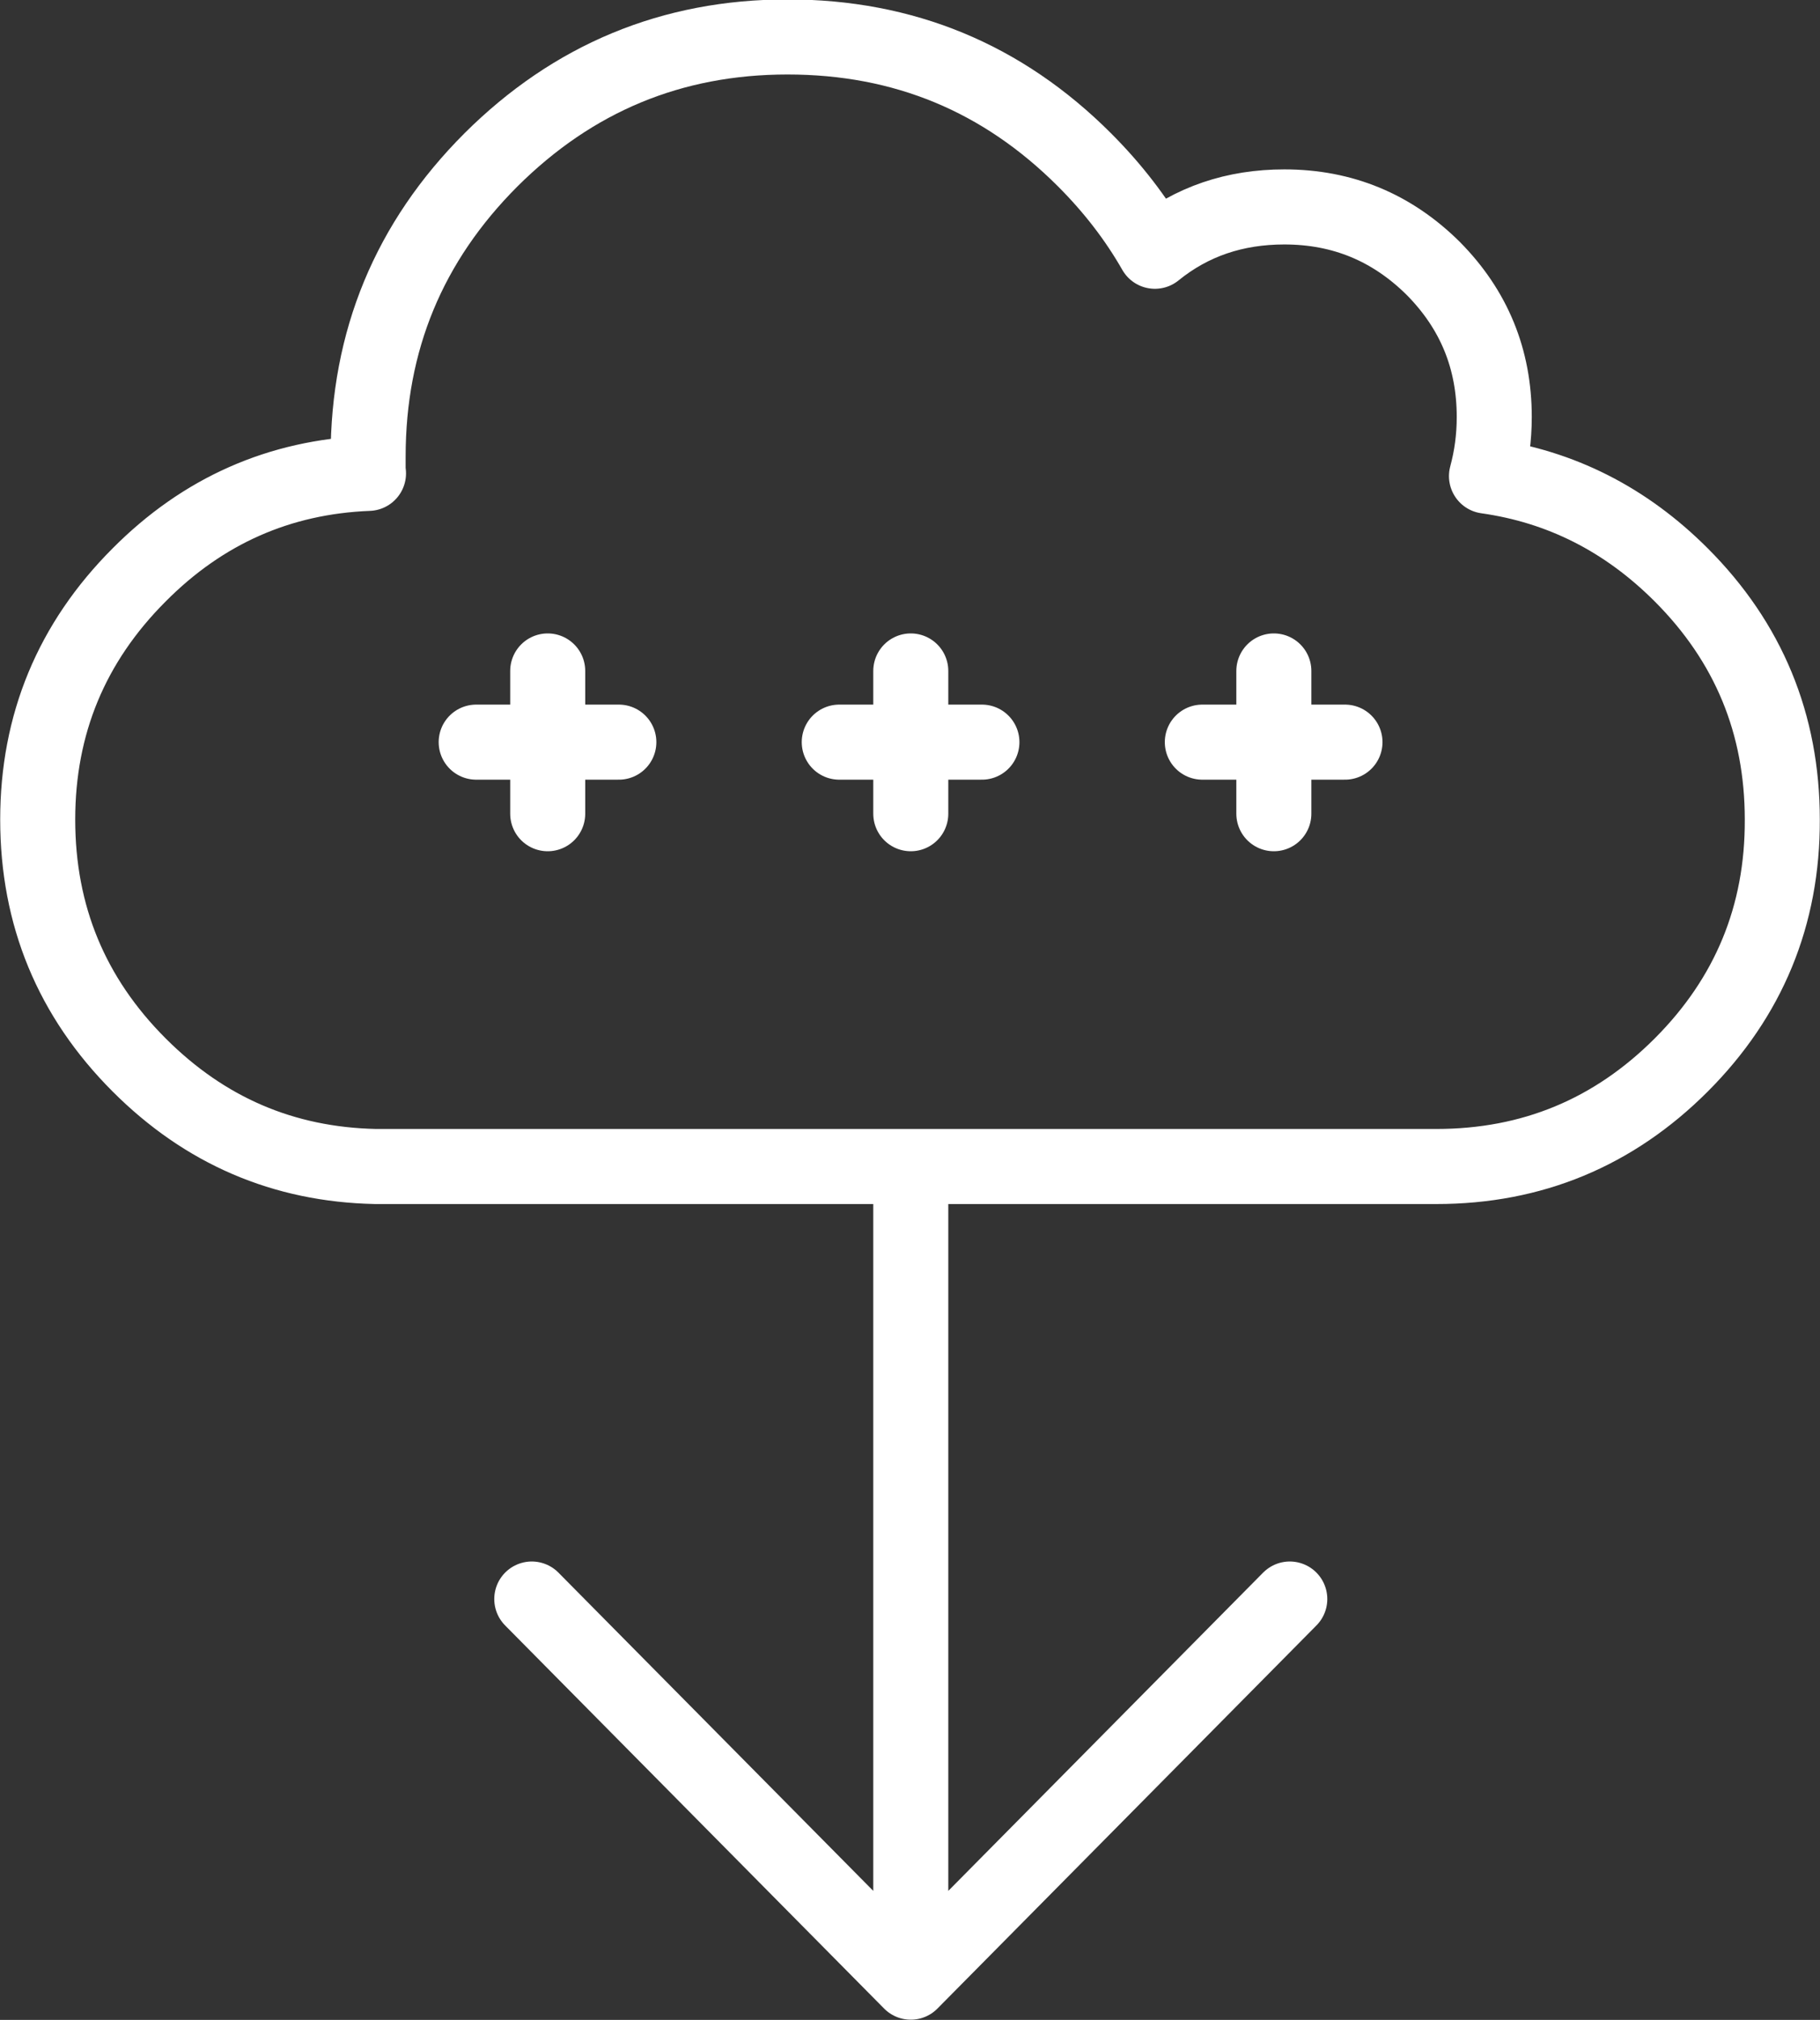
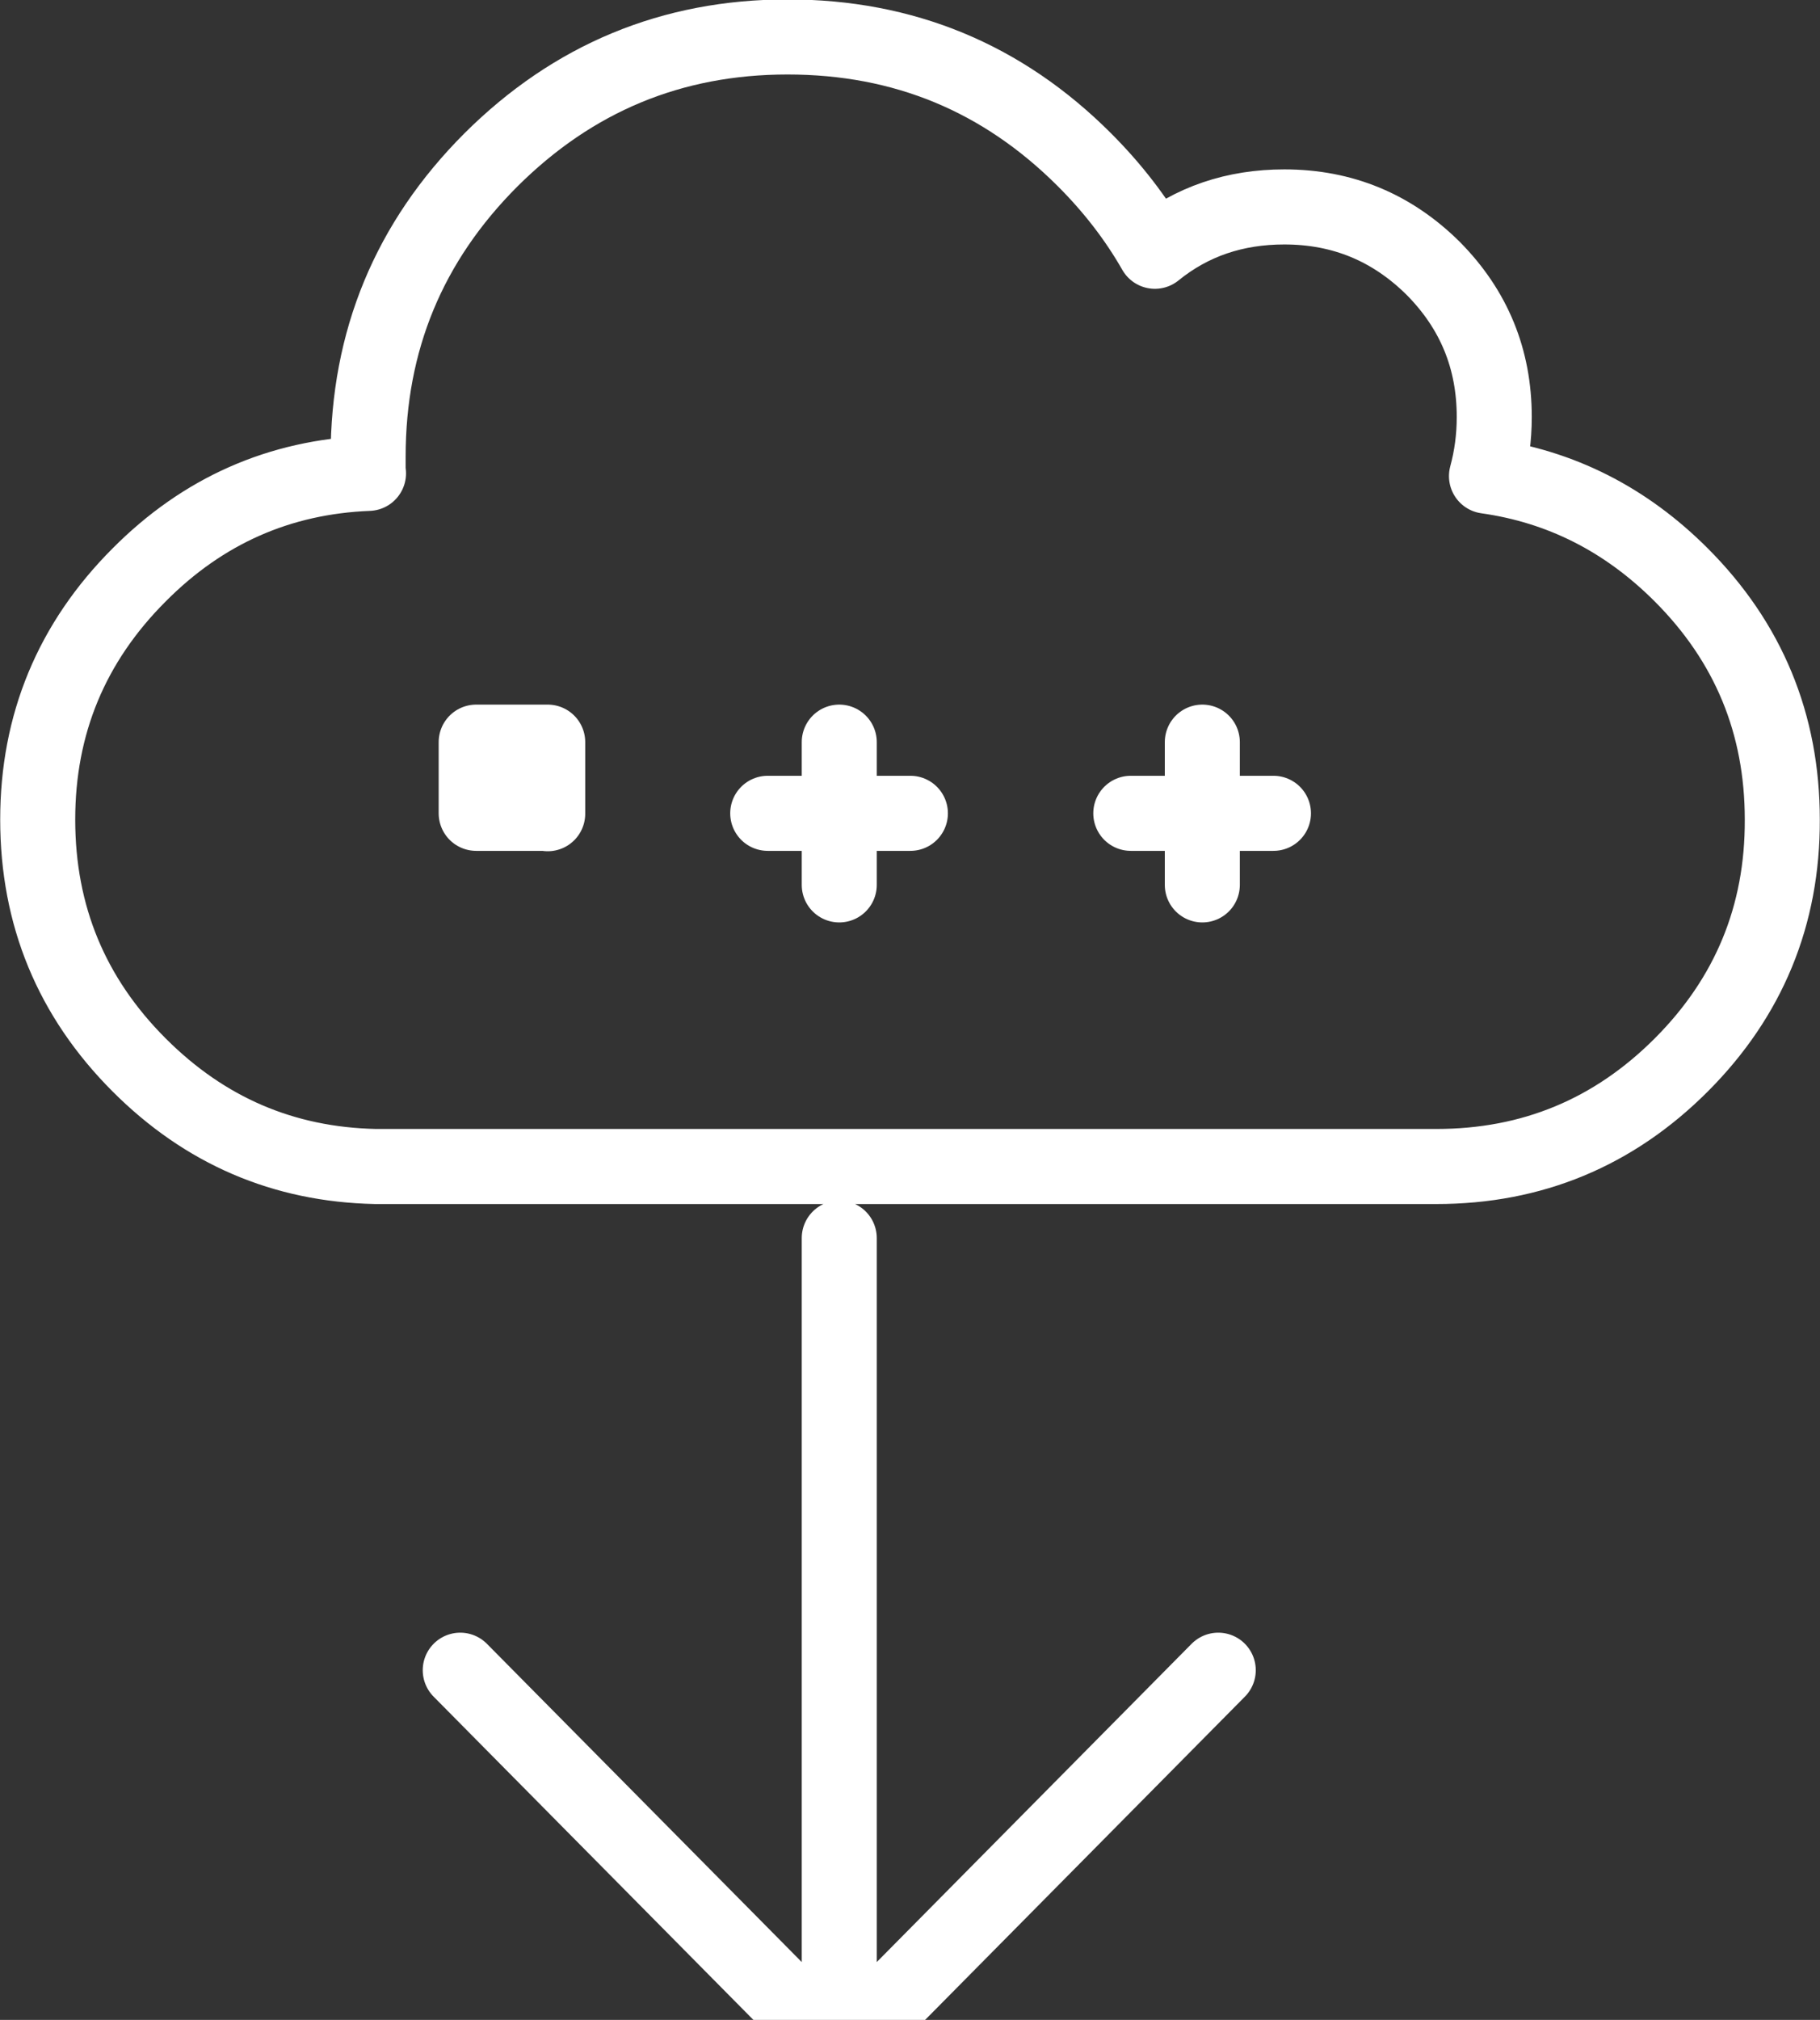
<svg xmlns="http://www.w3.org/2000/svg" id="Layer_2" data-name="Layer 2" viewBox="0 0 46.82 51.93">
  <rect x="0" y="0" width="46.82" height="51.93" fill="#333333" stroke="none" />
  <defs>
    <style>
      .cls-1 {
        fill: none;
        fill-rule: evenodd;
        stroke: #ffffff;
        stroke-linecap: round;
        stroke-linejoin: round;
        stroke-width: 1.93px;
      }
    </style>
  </defs>
  <g id="Icons">
-     <path class="cls-1" d="m9.48,12.17c-2.29.09-4.26.96-5.9,2.61-1.74,1.74-2.61,3.84-2.61,6.29,0,2.47.87,4.57,2.61,6.31,1.69,1.69,3.71,2.56,6.08,2.61h.28c.07,0,.14,0,.22,0h13.27s13.48,0,13.48,0h.04c2.46,0,4.56-.87,6.3-2.61,1.74-1.74,2.61-3.85,2.6-6.31,0-2.46-.87-4.56-2.6-6.29-1.43-1.43-3.1-2.27-5.01-2.54.13-.48.2-.98.2-1.52,0-1.49-.52-2.76-1.57-3.82-1.06-1.05-2.33-1.58-3.83-1.58-1.27,0-2.38.37-3.33,1.14-.48-.84-1.08-1.62-1.81-2.35-2.11-2.11-4.65-3.16-7.64-3.16-2.98,0-5.52,1.06-7.63,3.16-2.11,2.11-3.16,4.65-3.16,7.63,0,.14,0,.28,0,.42Zm4.61,8.75v-1.84h-1.84m1.84-1.83v1.83h1.83m7.51-1.83v1.83h1.83m-1.83,1.84v-1.84h-1.84m11.18,1.84v-1.84h-1.84m1.84-1.83v1.83h1.83m-1.42,22.03l-9.75,9.85-9.75-9.85m9.75,9.85v-20.96" />
+     <path class="cls-1" d="m9.48,12.17c-2.29.09-4.26.96-5.9,2.61-1.74,1.74-2.61,3.84-2.61,6.29,0,2.47.87,4.57,2.61,6.31,1.69,1.69,3.71,2.56,6.08,2.61h.28c.07,0,.14,0,.22,0h13.27s13.48,0,13.48,0h.04c2.46,0,4.56-.87,6.3-2.61,1.74-1.74,2.61-3.85,2.6-6.31,0-2.46-.87-4.56-2.6-6.29-1.43-1.43-3.1-2.27-5.01-2.54.13-.48.2-.98.2-1.52,0-1.49-.52-2.76-1.57-3.82-1.06-1.05-2.33-1.58-3.83-1.58-1.27,0-2.38.37-3.33,1.14-.48-.84-1.08-1.62-1.81-2.35-2.11-2.11-4.65-3.16-7.64-3.16-2.98,0-5.52,1.06-7.63,3.16-2.11,2.11-3.16,4.65-3.16,7.63,0,.14,0,.28,0,.42Zm4.61,8.75v-1.84h-1.84v1.83h1.83m7.51-1.83v1.83h1.83m-1.83,1.84v-1.84h-1.84m11.18,1.84v-1.84h-1.84m1.84-1.83v1.83h1.83m-1.42,22.03l-9.75,9.85-9.75-9.85m9.75,9.85v-20.96" />
  </g>
</svg>